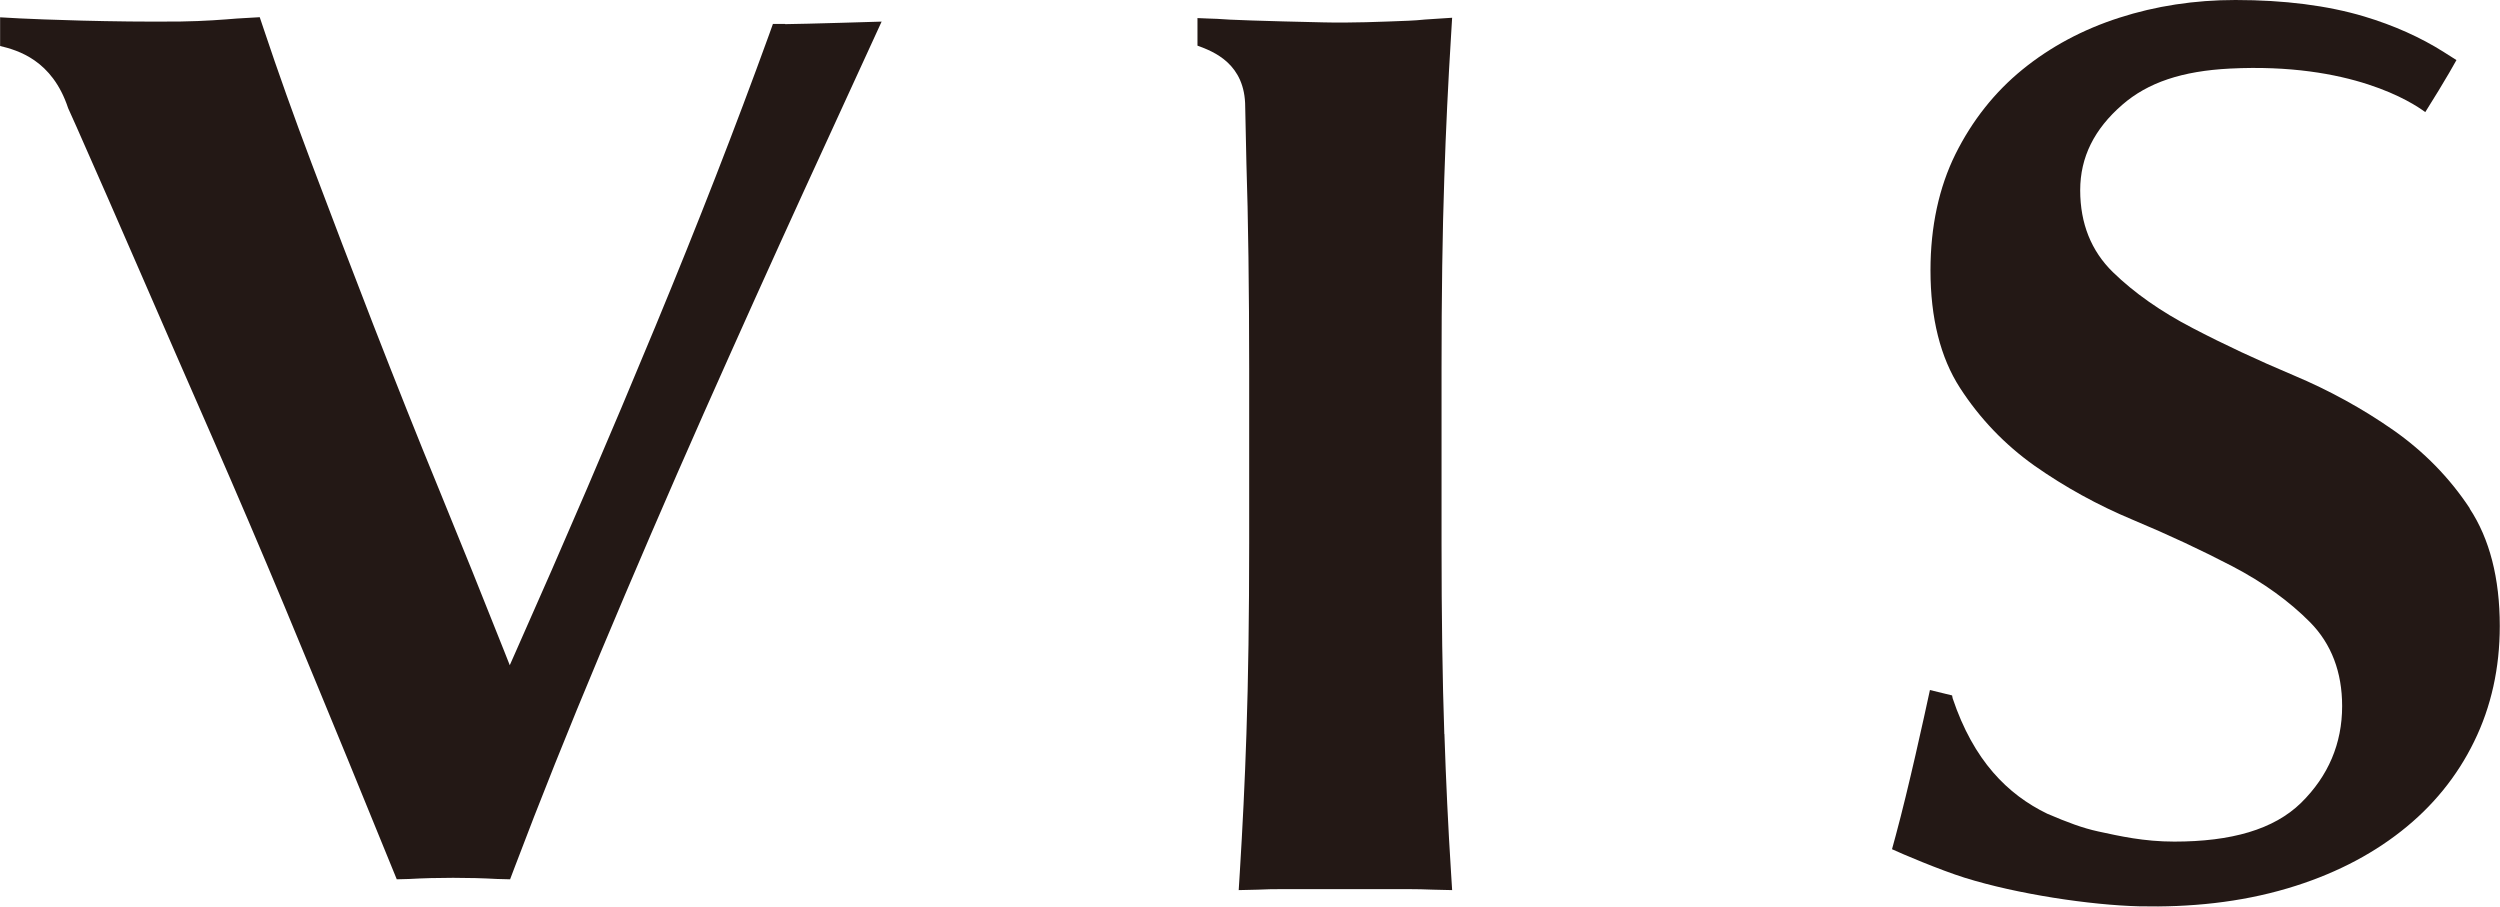
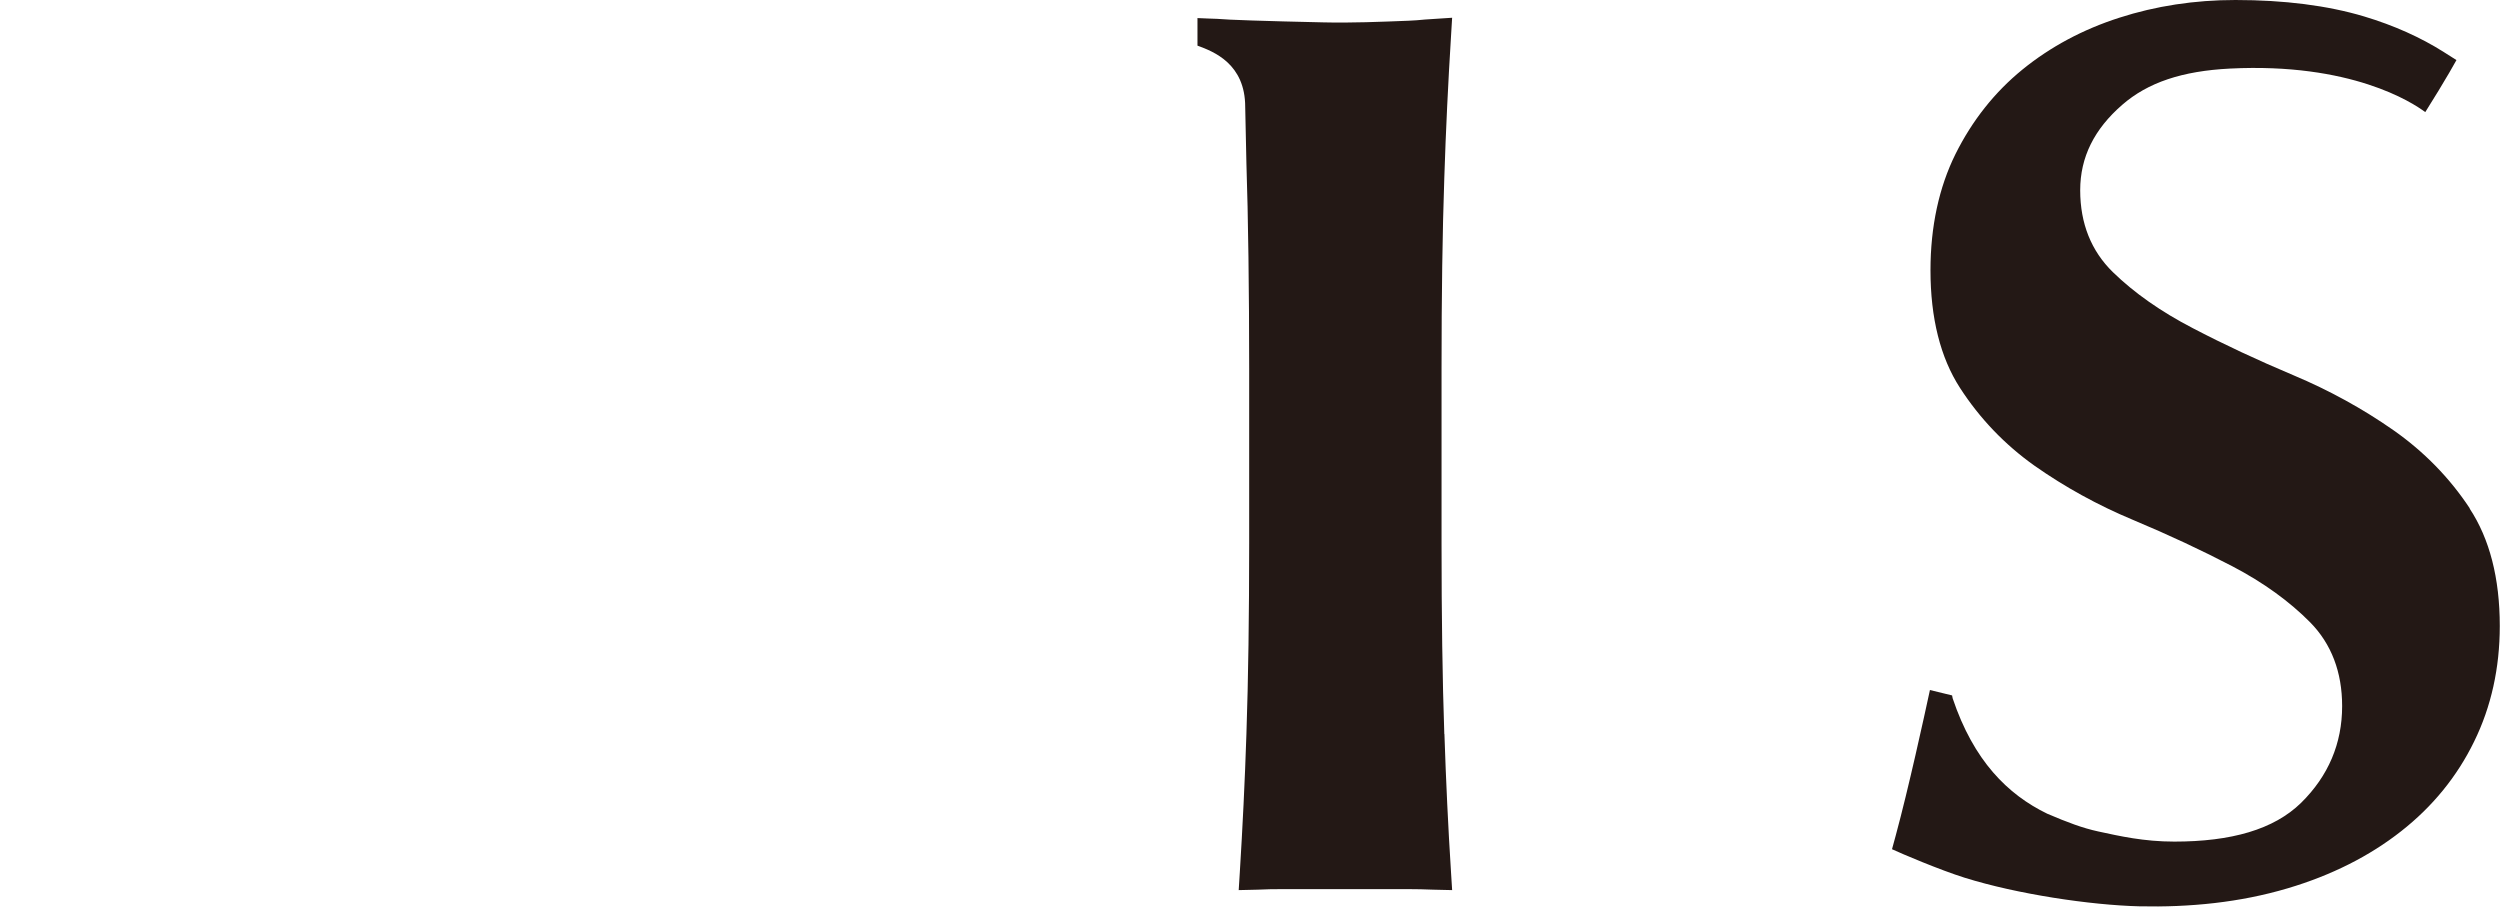
<svg xmlns="http://www.w3.org/2000/svg" id="_レイヤー_2" viewBox="0 0 226.77 82.23">
  <defs>
    <style>.cls-1{fill:#231815;}</style>
  </defs>
  <g id="_レイヤー_1-2">
    <g>
      <path class="cls-1" d="m224.04,46.13c-1.83-2.78-4.17-5.17-6.94-7.11-2.79-1.95-5.83-3.62-9.04-4.97-3.28-1.38-6.38-2.83-9.19-4.3-2.85-1.48-5.28-3.18-7.21-5.06-1.97-1.92-2.97-4.42-2.97-7.43s1.28-5.55,3.81-7.75c2.33-2.03,5.44-3.07,9.78-3.29,10.95-.55,16.51,3.05,17.71,3.95l1.22-1.97c.26-.43.51-.84.96-1.61l.65-1.14-1.15-.73c-2.1-1.33-4.53-2.42-7.23-3.23-3.31-.99-7.24-1.49-11.67-1.49-3.69,0-7.23.54-10.54,1.61-3.3,1.06-6.25,2.64-8.78,4.7-2.52,2.05-4.56,4.63-6.07,7.66-1.5,3.03-2.27,6.58-2.27,10.55,0,4.33.9,7.92,2.68,10.67,1.79,2.77,4.06,5.14,6.75,7.05,2.73,1.92,5.73,3.58,8.92,4.91,3.23,1.35,6.28,2.78,9.06,4.23,2.79,1.46,5.15,3.17,7.03,5.07,1.93,1.96,2.9,4.52,2.9,7.6,0,3.39-1.25,6.34-3.72,8.77-2.48,2.43-6.35,3.52-11.5,3.52-2.77,0-4.96-.5-6.9-.92-1.43-.31-2.78-.82-4.63-1.61-3.59-1.74-6.68-4.81-8.58-10.47l-.05-.26-2.01-.49c-.52,2.42-1.95,8.95-3.1,13.19l-.34,1.25c.83.39,4.36,1.89,6.6,2.59,4.77,1.49,11.4,2.48,15.84,2.59,4.55.1,9.11-.34,13.47-1.64,3.94-1.17,7.4-2.91,10.27-5.17,2.85-2.23,5.08-4.97,6.62-8.13,1.55-3.15,2.33-6.68,2.33-10.49,0-4.32-.92-7.91-2.74-10.66Z" />
      <path class="cls-1" d="m131.01,66.58c-.17-4.93-.25-10.74-.25-17.27v-15.91c0-6.53.08-12.34.25-17.27.14-4.35.35-8.67.61-12.86l.1-1.66-2.45.16c-.49.05-.99.09-1.5.11-2.55.1-5.18.21-7.71.15-5.44-.12-8.69-.23-9.65-.32-.34-.02-1.13-.03-1.79-.07v2.5c1.48.54,4.33,1.65,4.33,5.56l.11,5.14c.16,4.73.25,11.67.25,18.56v15.91c0,6.44-.08,12.25-.25,17.27-.14,4.29-.35,8.51-.6,12.56l-.1,1.6,1.72-.04c.74-.04,1.52-.05,2.32-.05h11.28c.8,0,1.58.02,2.32.05l1.72.04-.1-1.6c-.26-4.07-.46-8.3-.6-12.56Z" />
-       <path class="cls-1" d="m71.21,2.17h-1.1s-.35.98-.35.98c-3.06,8.43-6.43,17.09-10.32,26.48-4.03,9.74-8.29,19.66-12.66,29.49l-.54,1.22-.49-1.24c-1.89-4.77-3.89-9.74-5.95-14.76-1.91-4.64-3.85-9.52-5.96-14.94-1.88-4.84-3.75-9.75-5.58-14.6-1.58-4.19-3.04-8.27-4.33-12.14l-.37-1.1-2.06.12c-1.24.1-2.94.24-5.09.27-6.3.07-12.76-.19-14.59-.28-.67-.03-1.3-.07-1.81-.1v2.6c1.6.39,4.73,1.27,6.17,5.64l.75,1.67c1.83,4.13,3.81,8.65,5.89,13.44,2.09,4.81,4.26,9.79,6.52,14.94,2.16,4.94,4.33,10.02,6.46,15.12,2.05,4.93,3.97,9.58,5.77,13.96l4.42,10.82,1.13-.03c2.49-.14,5.47-.14,7.98,0l1.17.03.39-1.03c2.3-6.08,4.91-12.6,7.75-19.37,3.03-7.23,6.19-14.57,9.4-21.81,3.17-7.14,6.25-13.97,9.15-20.31l7.01-15.28s-7.14.22-8.75.23Z" />
    </g>
  </g>
</svg>